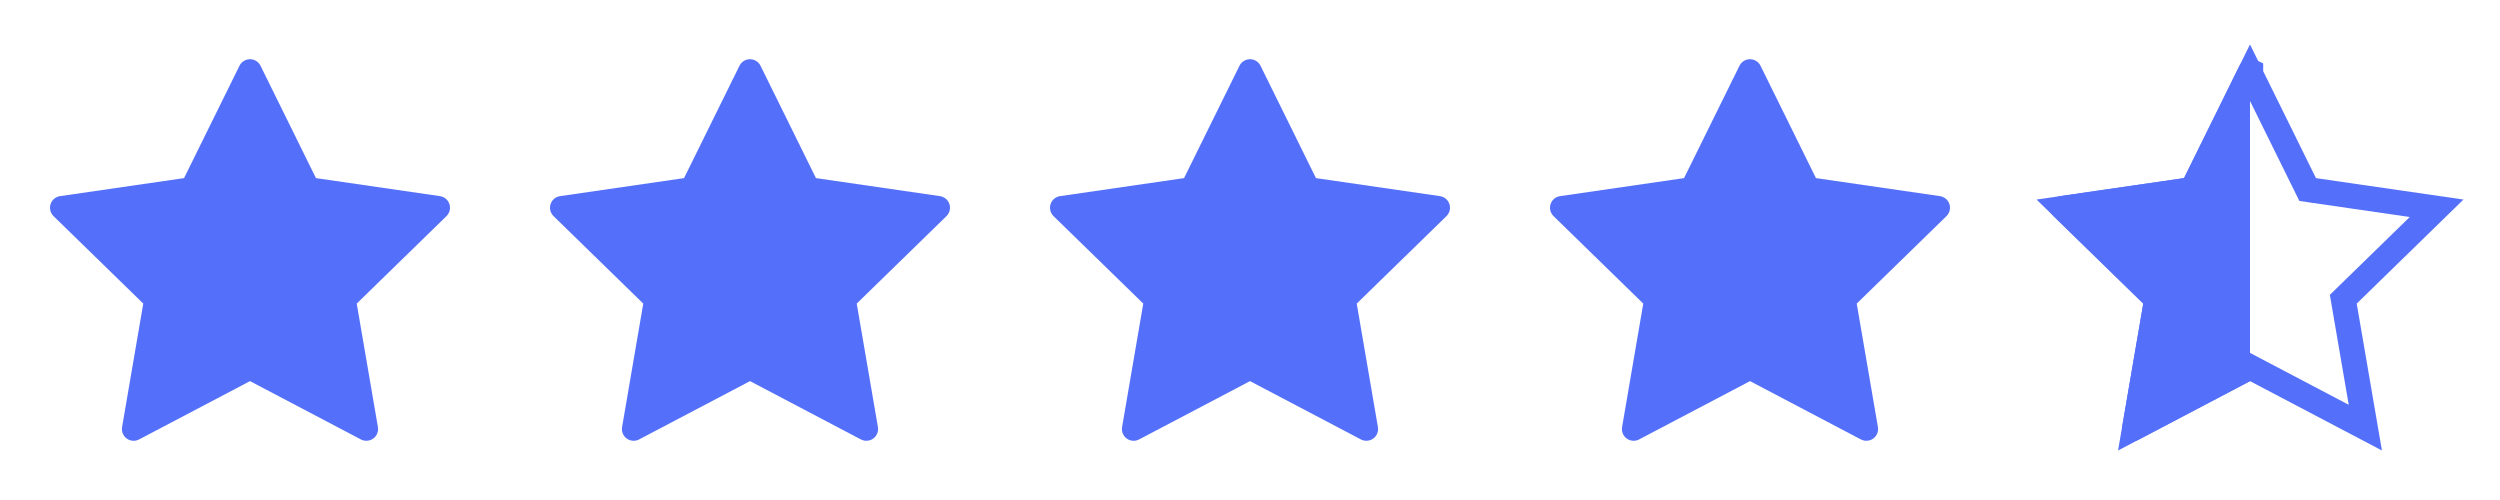
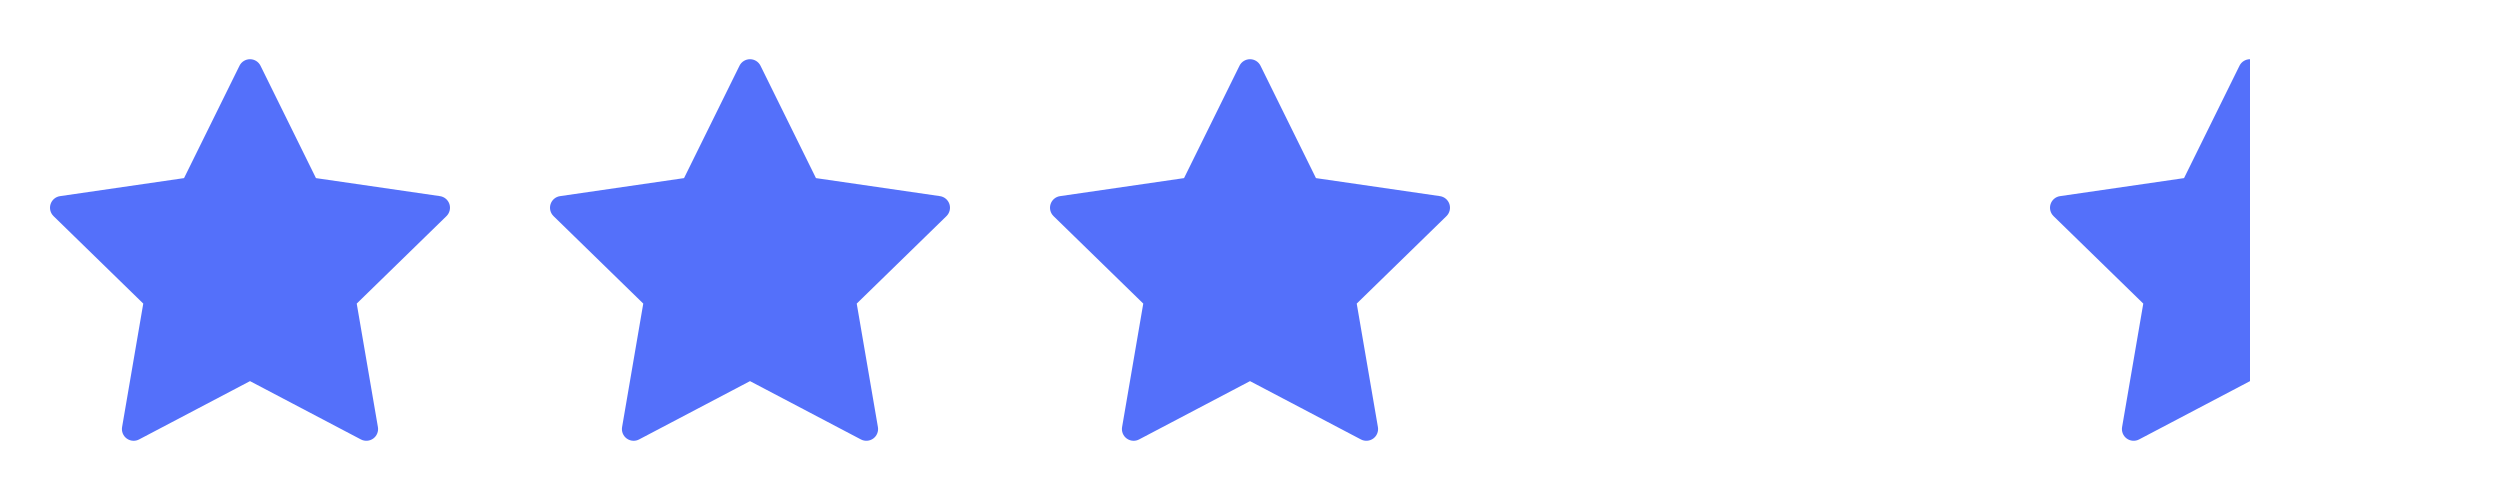
<svg xmlns="http://www.w3.org/2000/svg" width="200" height="40" viewBox="0 0 200 40" fill="none">
  <g filter="url(#filter0_d_87_1760)">
    <path d="M35.954 12.329C35.844 11.989 35.55 11.742 35.197 11.691L25.277 10.249L20.841 1.26C20.683 0.94 20.357 0.737 20 0.737C19.643 0.737 19.317 0.94 19.159 1.26L14.723 10.249L4.803 11.691C4.45 11.742 4.156 11.989 4.046 12.329C3.936 12.668 4.028 13.04 4.283 13.29L11.461 20.287L9.767 30.167C9.707 30.519 9.851 30.874 10.14 31.084C10.303 31.202 10.497 31.263 10.691 31.263C10.84 31.263 10.99 31.227 11.127 31.155L20 26.49L28.872 31.155C29.188 31.321 29.571 31.293 29.86 31.084C30.148 30.874 30.293 30.518 30.233 30.167L28.538 20.287L35.717 13.29C35.972 13.04 36.064 12.668 35.954 12.329Z" fill="#5470FA" />
  </g>
  <g filter="url(#filter1_d_87_1760)">
    <path d="M75.954 12.329C75.844 11.989 75.55 11.742 75.197 11.691L65.277 10.249L60.841 1.26C60.683 0.94 60.357 0.737 60 0.737C59.643 0.737 59.317 0.94 59.159 1.26L54.723 10.249L44.803 11.691C44.45 11.742 44.156 11.989 44.046 12.329C43.936 12.668 44.028 13.04 44.283 13.29L51.461 20.287L49.767 30.167C49.706 30.519 49.851 30.874 50.14 31.084C50.303 31.202 50.497 31.263 50.691 31.263C50.84 31.263 50.99 31.227 51.127 31.155L60 26.49L68.873 31.155C69.188 31.321 69.571 31.293 69.86 31.084C70.148 30.874 70.293 30.518 70.233 30.167L68.538 20.287L75.717 13.29C75.972 13.04 76.064 12.668 75.954 12.329Z" fill="#5470FA" />
  </g>
  <g filter="url(#filter2_d_87_1760)">
    <path d="M115.954 12.329C115.844 11.989 115.55 11.742 115.197 11.691L105.277 10.249L100.841 1.26C100.683 0.94 100.357 0.737 100 0.737C99.643 0.737 99.317 0.94 99.159 1.26L94.723 10.249L84.803 11.691C84.45 11.742 84.156 11.989 84.046 12.329C83.936 12.668 84.028 13.04 84.283 13.29L91.461 20.287L89.767 30.167C89.707 30.519 89.851 30.874 90.14 31.084C90.303 31.202 90.497 31.263 90.691 31.263C90.84 31.263 90.99 31.227 91.127 31.155L100 26.49L108.873 31.155C109.188 31.321 109.571 31.293 109.86 31.084C110.149 30.874 110.293 30.518 110.233 30.167L108.538 20.287L115.717 13.29C115.972 13.04 116.064 12.668 115.954 12.329Z" fill="#5470FA" />
  </g>
  <g filter="url(#filter3_d_87_1760)">
-     <path d="M155.954 12.329C155.844 11.989 155.55 11.742 155.197 11.691L145.277 10.249L140.841 1.26C140.683 0.94 140.357 0.737 140 0.737C139.643 0.737 139.317 0.94 139.159 1.26L134.723 10.249L124.803 11.691C124.45 11.742 124.156 11.989 124.046 12.329C123.936 12.668 124.028 13.04 124.283 13.29L131.461 20.287L129.767 30.167C129.707 30.519 129.851 30.874 130.14 31.084C130.303 31.202 130.497 31.263 130.691 31.263C130.84 31.263 130.99 31.227 131.127 31.155L140 26.49L148.873 31.155C149.188 31.321 149.571 31.293 149.86 31.084C150.149 30.874 150.293 30.518 150.233 30.167L148.538 20.287L155.717 13.29C155.972 13.04 156.064 12.668 155.954 12.329Z" fill="#5470FA" />
-   </g>
+     </g>
  <g filter="url(#filter4_d_87_1760)">
-     <path d="M184.38 10.691L184.613 11.163L185.133 11.239L194.928 12.662L187.84 19.571L187.464 19.938L187.552 20.456L189.226 30.211L180.465 25.605L180 25.36L179.535 25.605L170.774 30.211L172.447 20.456L172.536 19.938L172.159 19.571L165.072 12.662L174.866 11.239L175.387 11.163L175.619 10.692L180 1.816L184.38 10.691ZM195.019 12.573L195.019 12.573L195.019 12.573ZM164.946 12.68L164.946 12.68L164.946 12.68ZM180.056 1.702C180.056 1.702 180.056 1.703 180.056 1.703L180.056 1.702L180 1.675L180.056 1.702ZM179.944 1.703C179.944 1.702 179.944 1.702 179.944 1.702L179.944 1.702L179.944 1.703Z" stroke="#5470FA" stroke-width="2" />
    <path fill-rule="evenodd" clip-rule="evenodd" d="M164.803 11.691C164.45 11.742 164.156 11.989 164.046 12.329C163.936 12.668 164.028 13.04 164.283 13.29L171.462 20.287L169.767 30.167C169.707 30.518 169.851 30.874 170.14 31.084C170.429 31.293 170.812 31.321 171.127 31.155L180 26.49V0.737C180 0.737 180 0.737 180 0.737C179.643 0.737 179.317 0.94 179.159 1.26L174.723 10.249L164.803 11.691Z" fill="#5470FA" />
  </g>
  <defs>
    <filter id="filter0_d_87_1760" x="0" y="0.737" width="40" height="38.526" filterUnits="userSpaceOnUse" color-interpolation-filters="sRGB">
      <feFlood flood-opacity="0" result="BackgroundImageFix" />
      <feColorMatrix in="SourceAlpha" type="matrix" values="0 0 0 0 0 0 0 0 0 0 0 0 0 0 0 0 0 0 127 0" result="hardAlpha" />
      <feOffset dy="4" />
      <feGaussianBlur stdDeviation="2" />
      <feComposite in2="hardAlpha" operator="out" />
      <feColorMatrix type="matrix" values="0 0 0 0 0 0 0 0 0 0 0 0 0 0 0 0 0 0 0.4 0" />
      <feBlend mode="normal" in2="BackgroundImageFix" result="effect1_dropShadow_87_1760" />
      <feBlend mode="normal" in="SourceGraphic" in2="effect1_dropShadow_87_1760" result="shape" />
    </filter>
    <filter id="filter1_d_87_1760" x="40" y="0.737" width="40" height="38.526" filterUnits="userSpaceOnUse" color-interpolation-filters="sRGB">
      <feFlood flood-opacity="0" result="BackgroundImageFix" />
      <feColorMatrix in="SourceAlpha" type="matrix" values="0 0 0 0 0 0 0 0 0 0 0 0 0 0 0 0 0 0 127 0" result="hardAlpha" />
      <feOffset dy="4" />
      <feGaussianBlur stdDeviation="2" />
      <feComposite in2="hardAlpha" operator="out" />
      <feColorMatrix type="matrix" values="0 0 0 0 0 0 0 0 0 0 0 0 0 0 0 0 0 0 0.4 0" />
      <feBlend mode="normal" in2="BackgroundImageFix" result="effect1_dropShadow_87_1760" />
      <feBlend mode="normal" in="SourceGraphic" in2="effect1_dropShadow_87_1760" result="shape" />
    </filter>
    <filter id="filter2_d_87_1760" x="80" y="0.737" width="40" height="38.526" filterUnits="userSpaceOnUse" color-interpolation-filters="sRGB">
      <feFlood flood-opacity="0" result="BackgroundImageFix" />
      <feColorMatrix in="SourceAlpha" type="matrix" values="0 0 0 0 0 0 0 0 0 0 0 0 0 0 0 0 0 0 127 0" result="hardAlpha" />
      <feOffset dy="4" />
      <feGaussianBlur stdDeviation="2" />
      <feComposite in2="hardAlpha" operator="out" />
      <feColorMatrix type="matrix" values="0 0 0 0 0 0 0 0 0 0 0 0 0 0 0 0 0 0 0.4 0" />
      <feBlend mode="normal" in2="BackgroundImageFix" result="effect1_dropShadow_87_1760" />
      <feBlend mode="normal" in="SourceGraphic" in2="effect1_dropShadow_87_1760" result="shape" />
    </filter>
    <filter id="filter3_d_87_1760" x="120" y="0.737" width="40" height="38.526" filterUnits="userSpaceOnUse" color-interpolation-filters="sRGB">
      <feFlood flood-opacity="0" result="BackgroundImageFix" />
      <feColorMatrix in="SourceAlpha" type="matrix" values="0 0 0 0 0 0 0 0 0 0 0 0 0 0 0 0 0 0 127 0" result="hardAlpha" />
      <feOffset dy="4" />
      <feGaussianBlur stdDeviation="2" />
      <feComposite in2="hardAlpha" operator="out" />
      <feColorMatrix type="matrix" values="0 0 0 0 0 0 0 0 0 0 0 0 0 0 0 0 0 0 0.4 0" />
      <feBlend mode="normal" in2="BackgroundImageFix" result="effect1_dropShadow_87_1760" />
      <feBlend mode="normal" in="SourceGraphic" in2="effect1_dropShadow_87_1760" result="shape" />
    </filter>
    <filter id="filter4_d_87_1760" x="160" y="0.737" width="40" height="38.526" filterUnits="userSpaceOnUse" color-interpolation-filters="sRGB">
      <feFlood flood-opacity="0" result="BackgroundImageFix" />
      <feColorMatrix in="SourceAlpha" type="matrix" values="0 0 0 0 0 0 0 0 0 0 0 0 0 0 0 0 0 0 127 0" result="hardAlpha" />
      <feOffset dy="4" />
      <feGaussianBlur stdDeviation="2" />
      <feComposite in2="hardAlpha" operator="out" />
      <feColorMatrix type="matrix" values="0 0 0 0 0 0 0 0 0 0 0 0 0 0 0 0 0 0 0.4 0" />
      <feBlend mode="normal" in2="BackgroundImageFix" result="effect1_dropShadow_87_1760" />
      <feBlend mode="normal" in="SourceGraphic" in2="effect1_dropShadow_87_1760" result="shape" />
    </filter>
  </defs>
</svg>